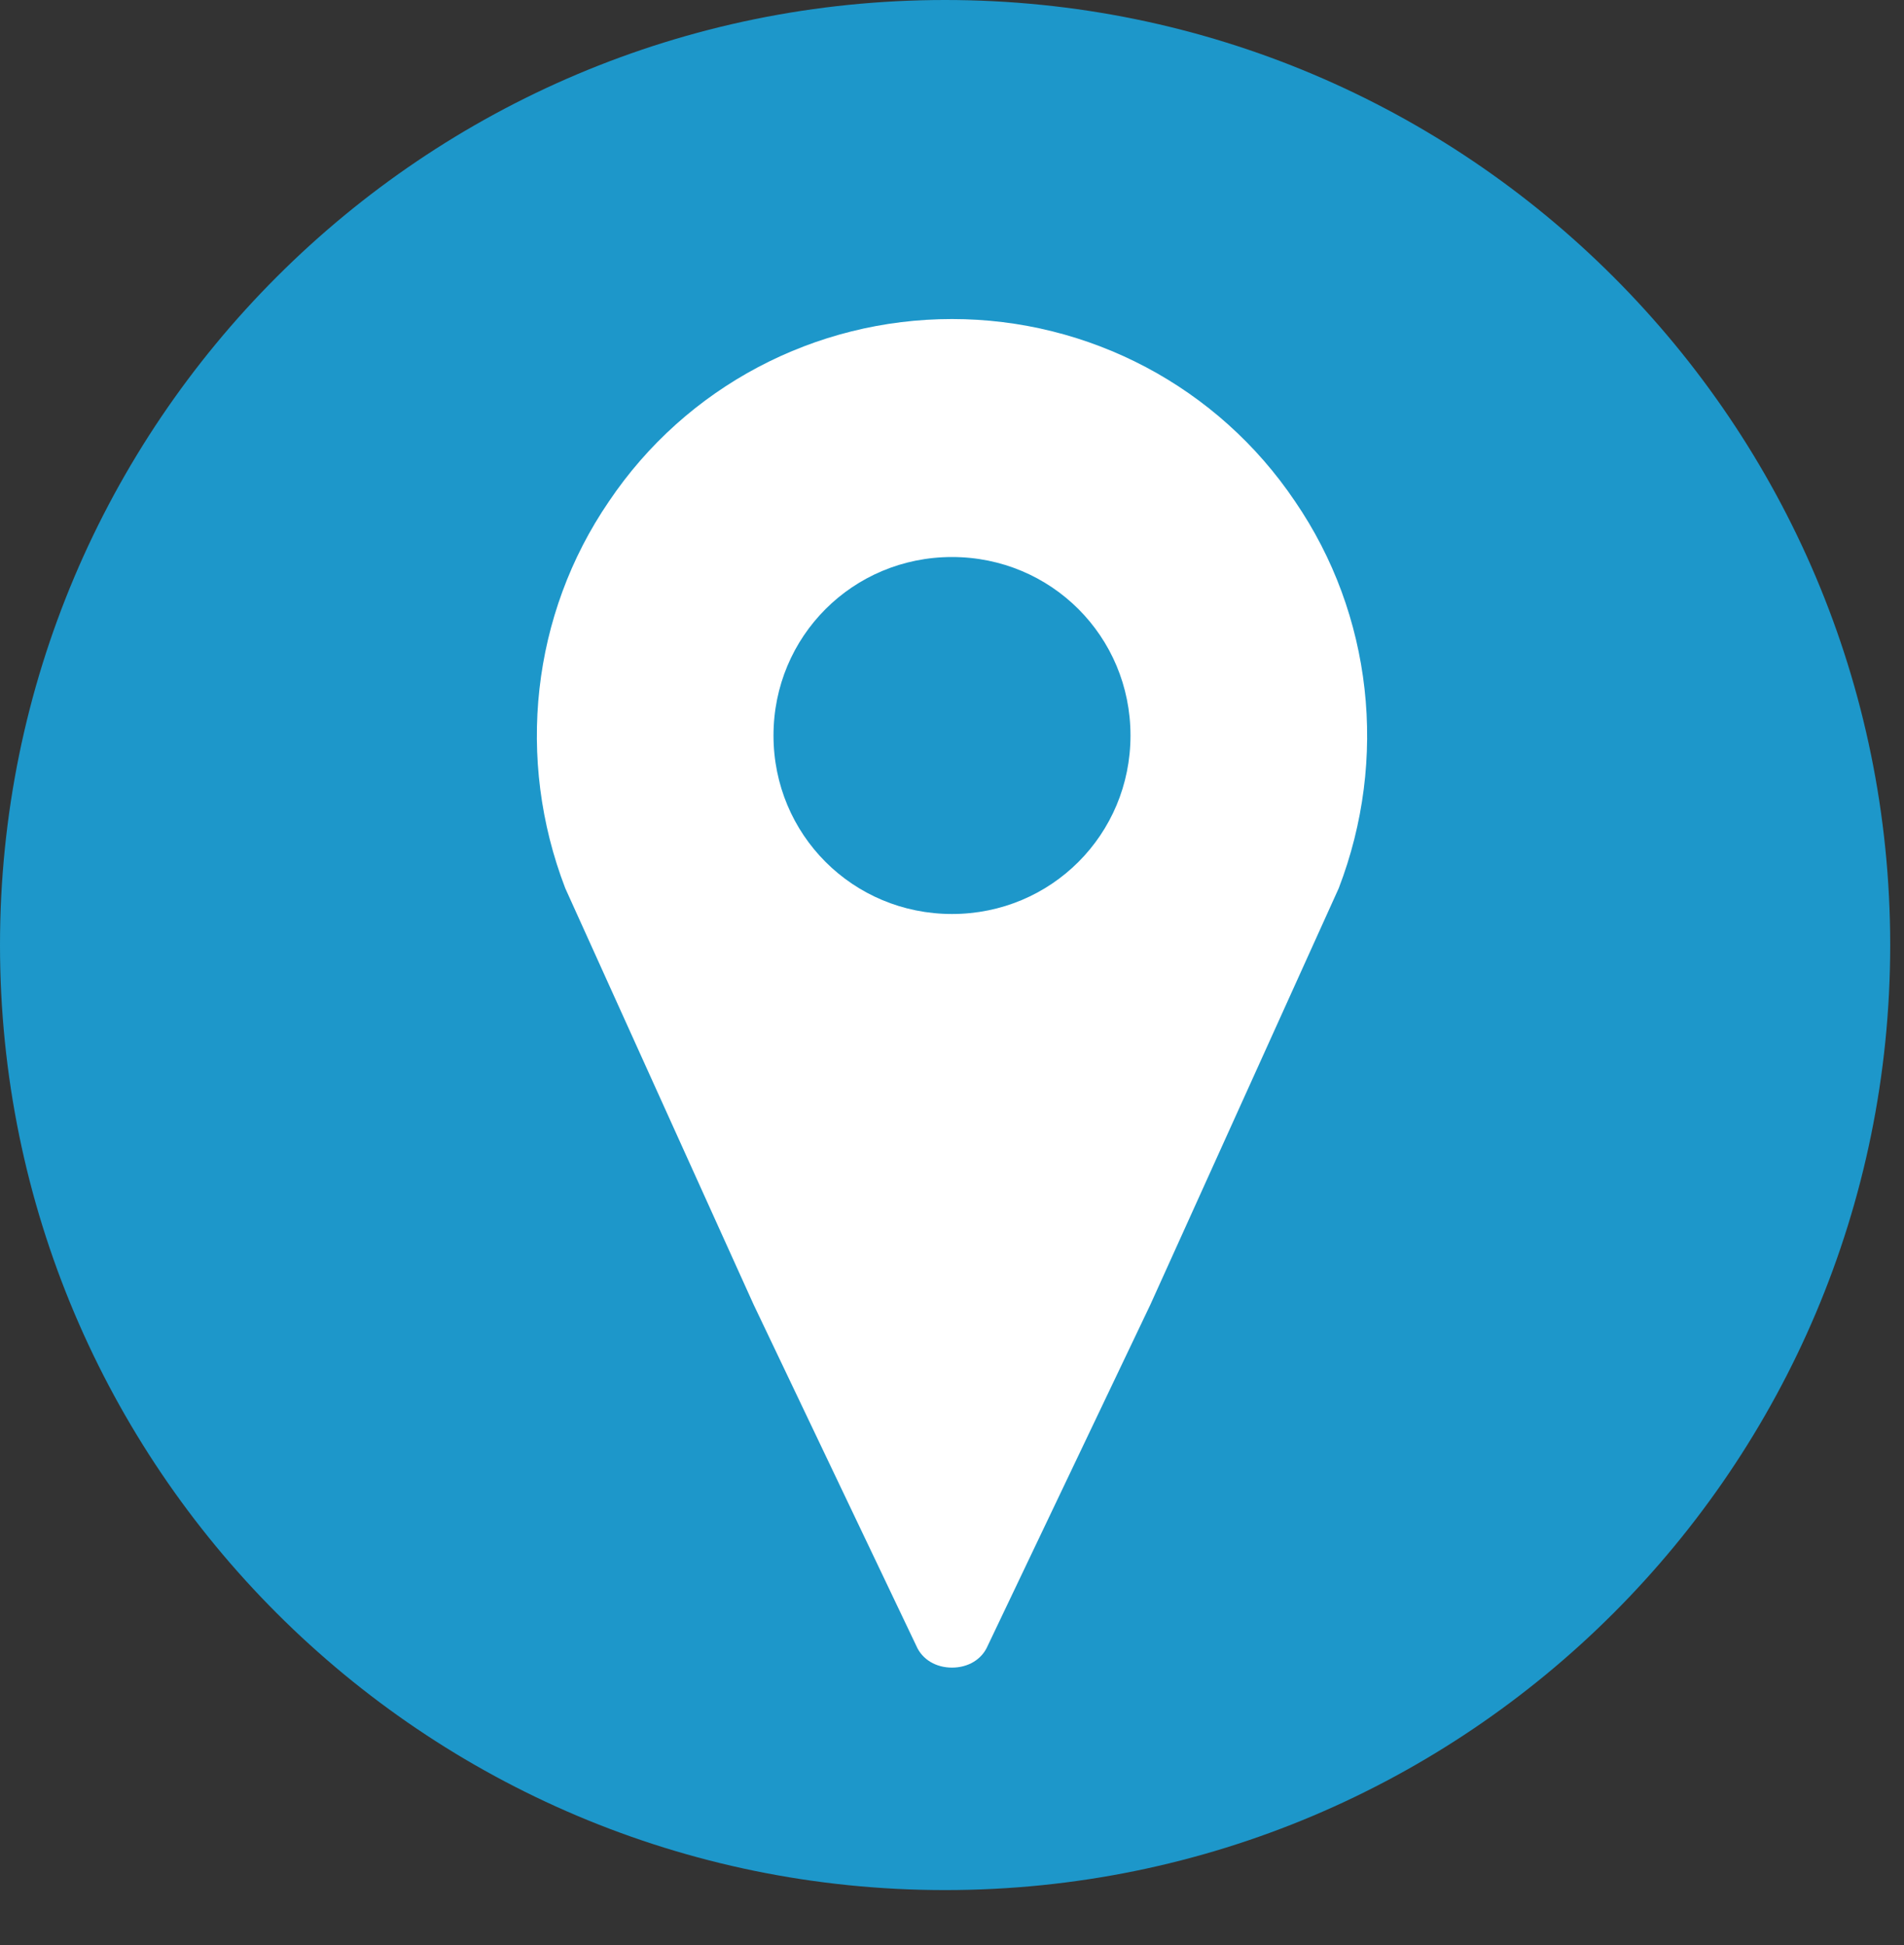
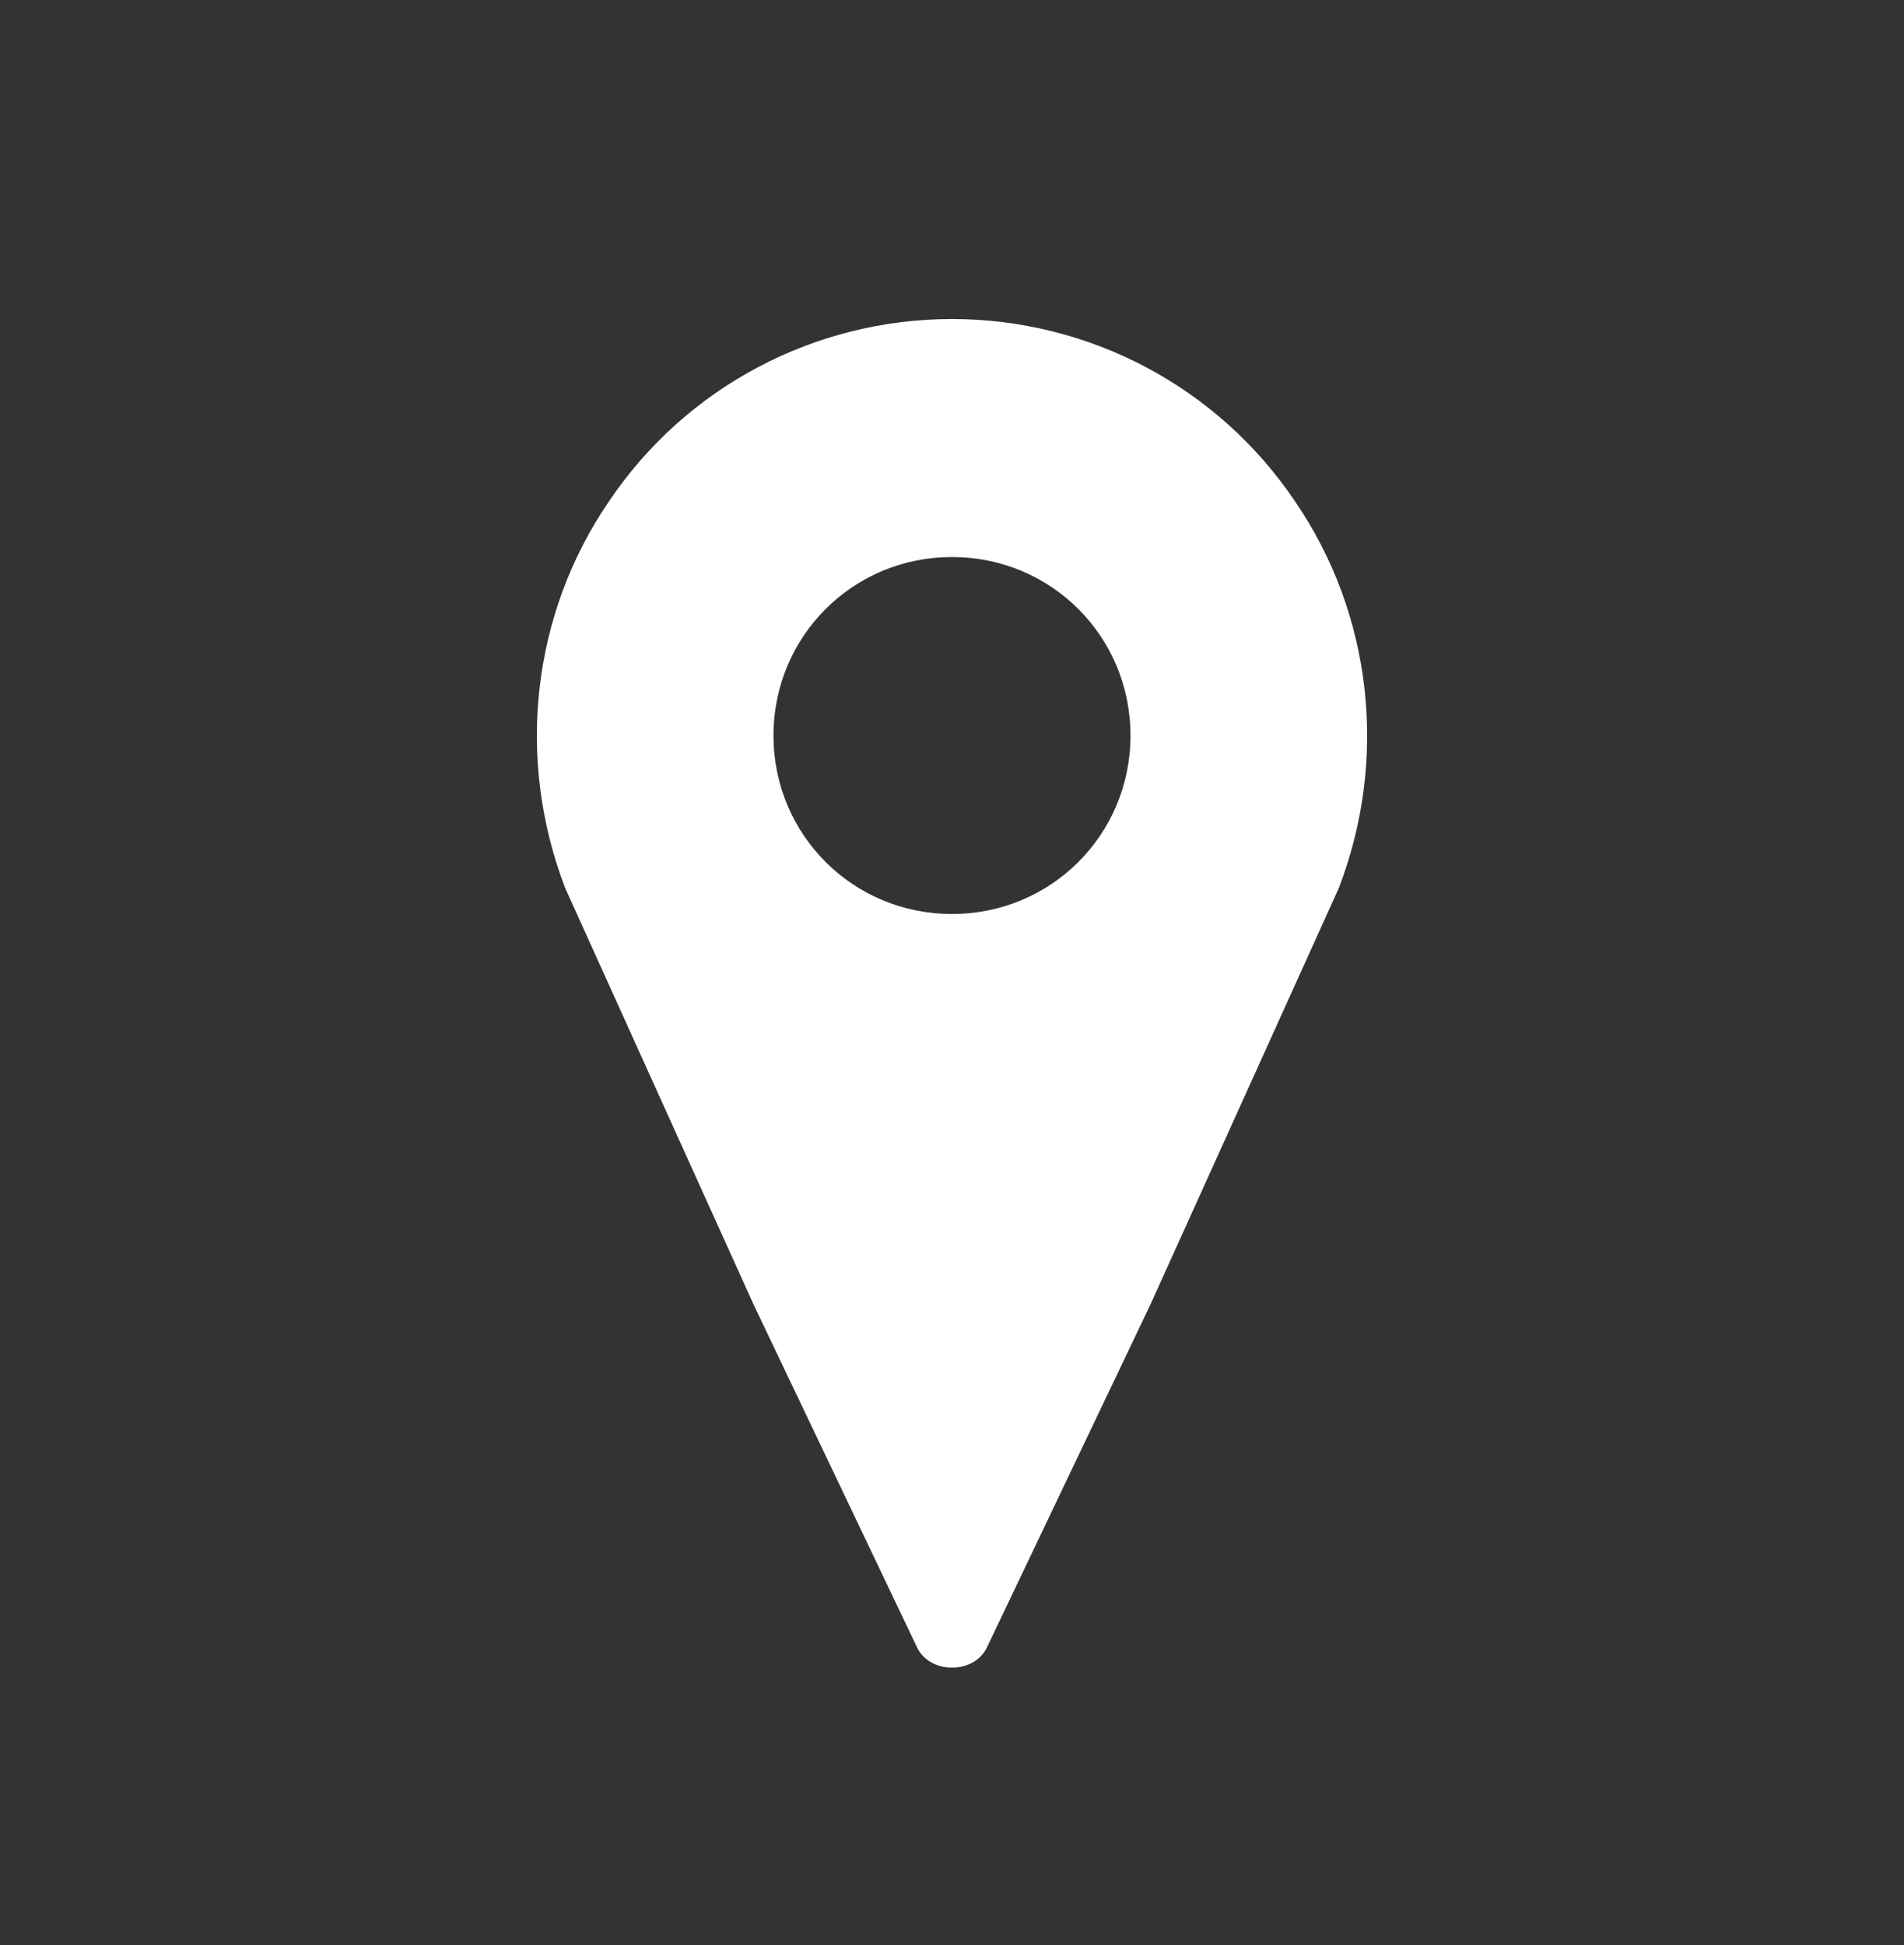
<svg xmlns="http://www.w3.org/2000/svg" width="138" height="141" xml:space="preserve">
  <rect width="100%" height="100%" fill="#333333" stroke="none" />
  <g transform="translate(-433 -245)">
-     <path d="M433 313.5C433 275.669 463.669 245 501.5 245 539.331 245 570 275.669 570 313.5 570 351.331 539.331 382 501.5 382 463.669 382 433 351.331 433 313.5Z" fill="#1D97CA" fill-rule="evenodd" />
    <g>
      <g>
        <g>
          <path d="M69 63.25C61.812 63.25 56.062 57.5 56.062 50.312 56.062 43.125 61.812 37.375 69 37.375 76.187 37.375 81.937 43.125 81.937 50.312 81.937 57.5 76.187 63.25 69 63.25ZM69 20.125C59.081 20.125 49.737 25.012 44.131 33.35 38.525 41.544 37.375 52.037 40.969 61.381L54.625 91.569 66.412 116.294C66.844 117.3 67.85 117.875 69 117.875 70.15 117.875 71.156 117.3 71.587 116.294L83.375 91.569 97.031 61.381C100.625 52.037 99.475 41.544 93.869 33.35 88.262 25.012 78.919 20.125 69 20.125Z" fill="#FFFFFF" transform="matrix(1 0 0 1 433 248)" />
        </g>
      </g>
    </g>
  </g>
</svg>